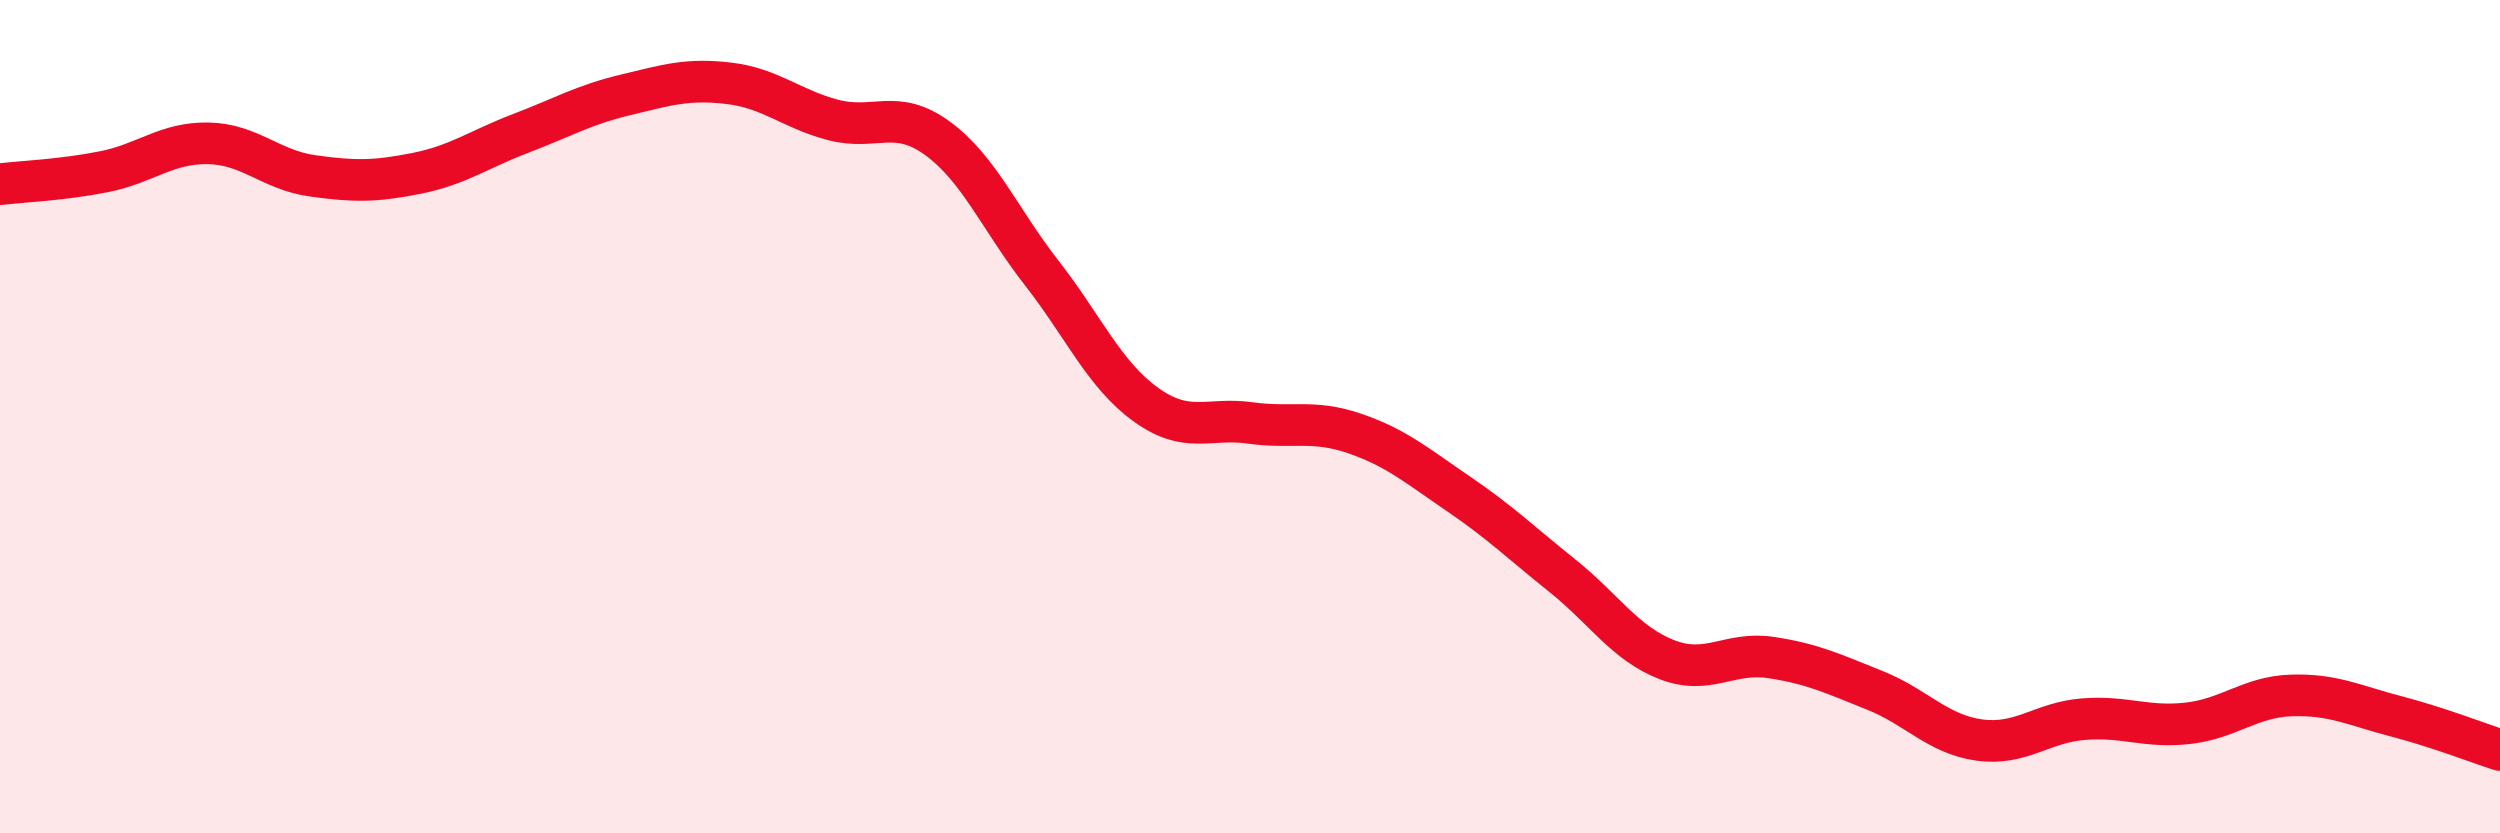
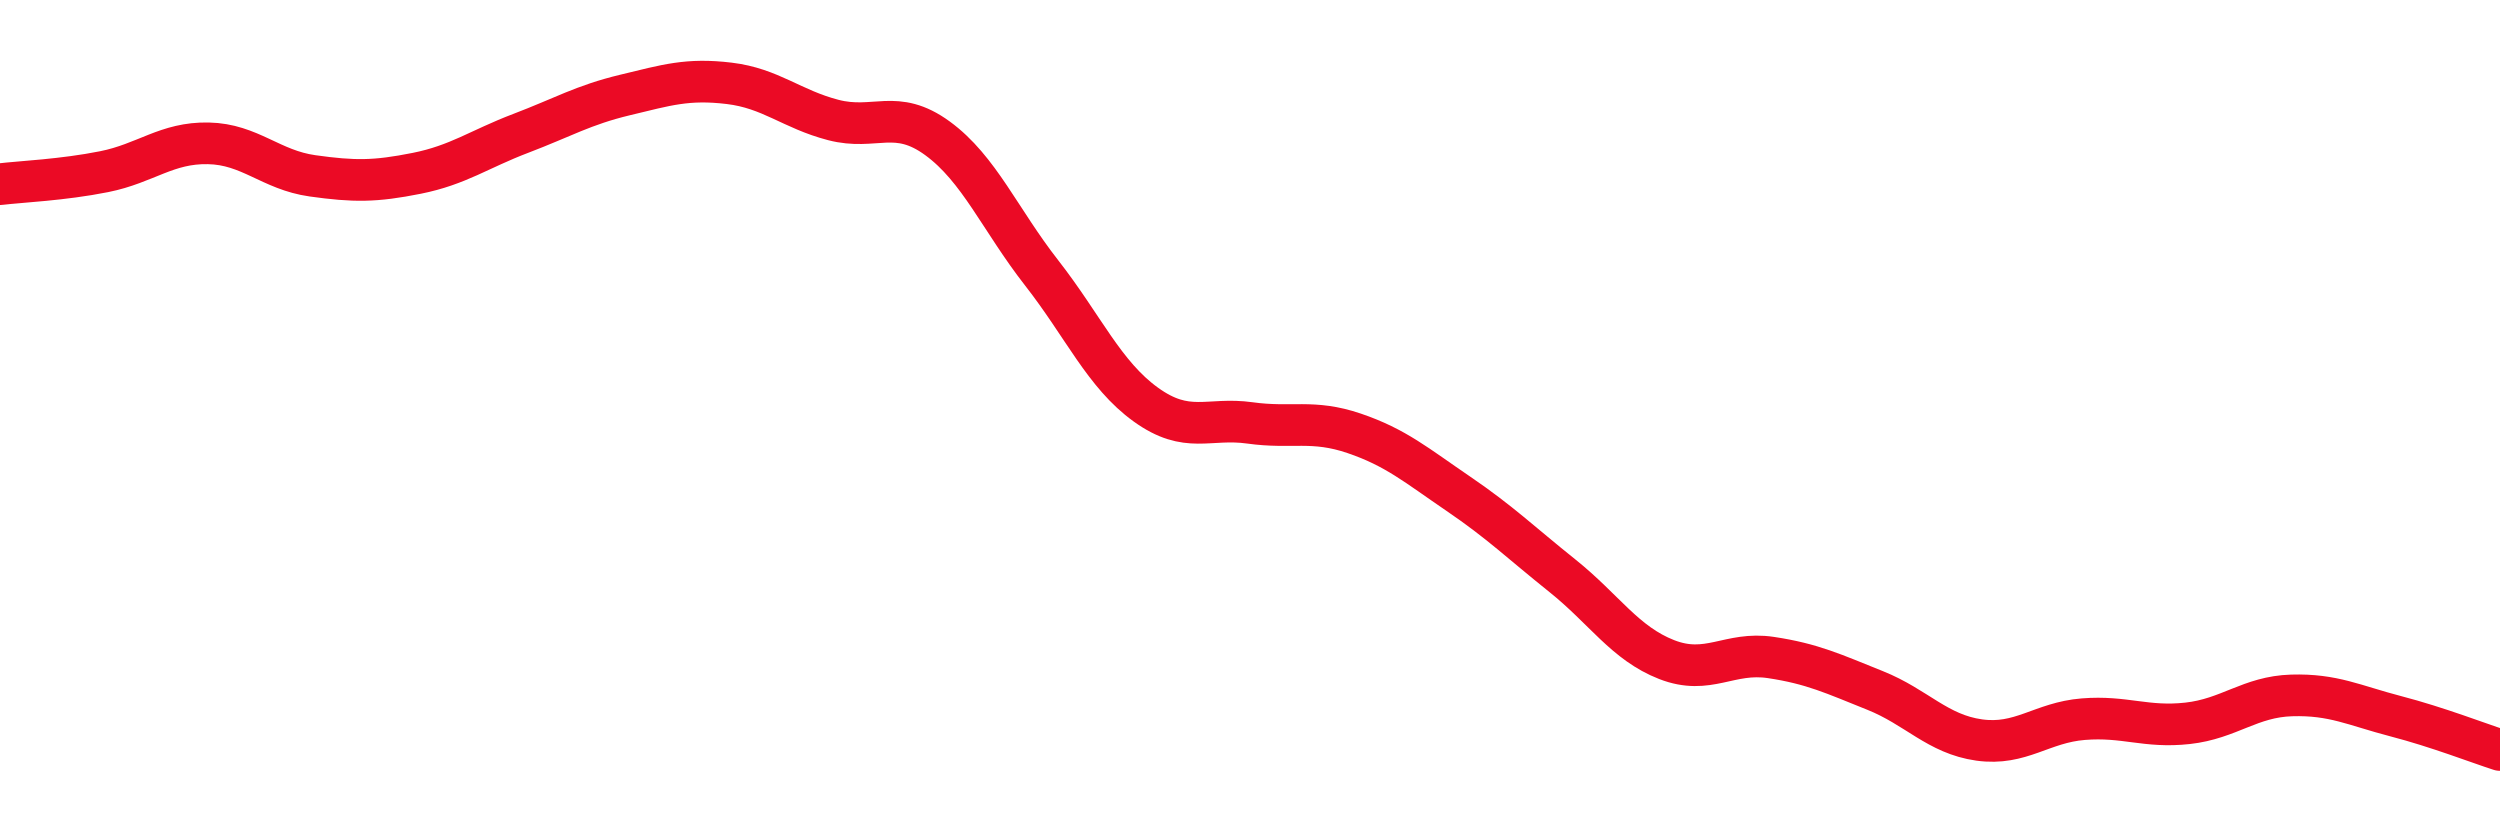
<svg xmlns="http://www.w3.org/2000/svg" width="60" height="20" viewBox="0 0 60 20">
-   <path d="M 0,4.42 C 0.5,4.36 1.5,4.32 2.5,4.12 C 3.5,3.92 4,3.42 5,3.44 C 6,3.46 6.5,4.08 7.5,4.22 C 8.5,4.36 9,4.36 10,4.16 C 11,3.96 11.5,3.58 12.5,3.2 C 13.5,2.82 14,2.52 15,2.28 C 16,2.04 16.5,1.88 17.5,2 C 18.5,2.12 19,2.62 20,2.88 C 21,3.14 21.5,2.59 22.5,3.32 C 23.5,4.05 24,5.27 25,6.55 C 26,7.83 26.5,8.99 27.5,9.71 C 28.5,10.43 29,10.01 30,10.15 C 31,10.29 31.5,10.06 32.5,10.4 C 33.5,10.74 34,11.17 35,11.85 C 36,12.53 36.5,13.02 37.5,13.82 C 38.5,14.62 39,15.44 40,15.83 C 41,16.22 41.5,15.63 42.5,15.78 C 43.5,15.93 44,16.17 45,16.57 C 46,16.97 46.5,17.62 47.5,17.76 C 48.5,17.9 49,17.34 50,17.26 C 51,17.18 51.5,17.47 52.5,17.36 C 53.5,17.25 54,16.72 55,16.69 C 56,16.66 56.5,16.93 57.5,17.19 C 58.5,17.45 59.5,17.84 60,18L60 20L0 20Z" fill="#EB0A25" opacity="0.1" stroke-linecap="round" stroke-linejoin="round" />
  <path d="M 0,4.42 C 0.5,4.36 1.5,4.32 2.5,4.12 C 3.5,3.92 4,3.42 5,3.44 C 6,3.46 6.5,4.08 7.5,4.22 C 8.5,4.36 9,4.36 10,4.16 C 11,3.96 11.5,3.58 12.5,3.2 C 13.5,2.82 14,2.52 15,2.28 C 16,2.04 16.5,1.88 17.5,2 C 18.5,2.12 19,2.62 20,2.88 C 21,3.14 21.5,2.59 22.5,3.32 C 23.5,4.05 24,5.27 25,6.55 C 26,7.83 26.5,8.99 27.5,9.71 C 28.5,10.43 29,10.01 30,10.15 C 31,10.29 31.5,10.06 32.5,10.4 C 33.5,10.74 34,11.17 35,11.85 C 36,12.53 36.5,13.02 37.5,13.82 C 38.5,14.62 39,15.44 40,15.83 C 41,16.22 41.5,15.63 42.5,15.78 C 43.5,15.93 44,16.17 45,16.57 C 46,16.97 46.5,17.62 47.5,17.76 C 48.5,17.9 49,17.34 50,17.26 C 51,17.18 51.5,17.47 52.5,17.36 C 53.5,17.25 54,16.72 55,16.69 C 56,16.66 56.5,16.93 57.5,17.19 C 58.5,17.45 59.5,17.84 60,18" stroke="#EB0A25" stroke-width="1" fill="none" stroke-linecap="round" stroke-linejoin="round" />
</svg>